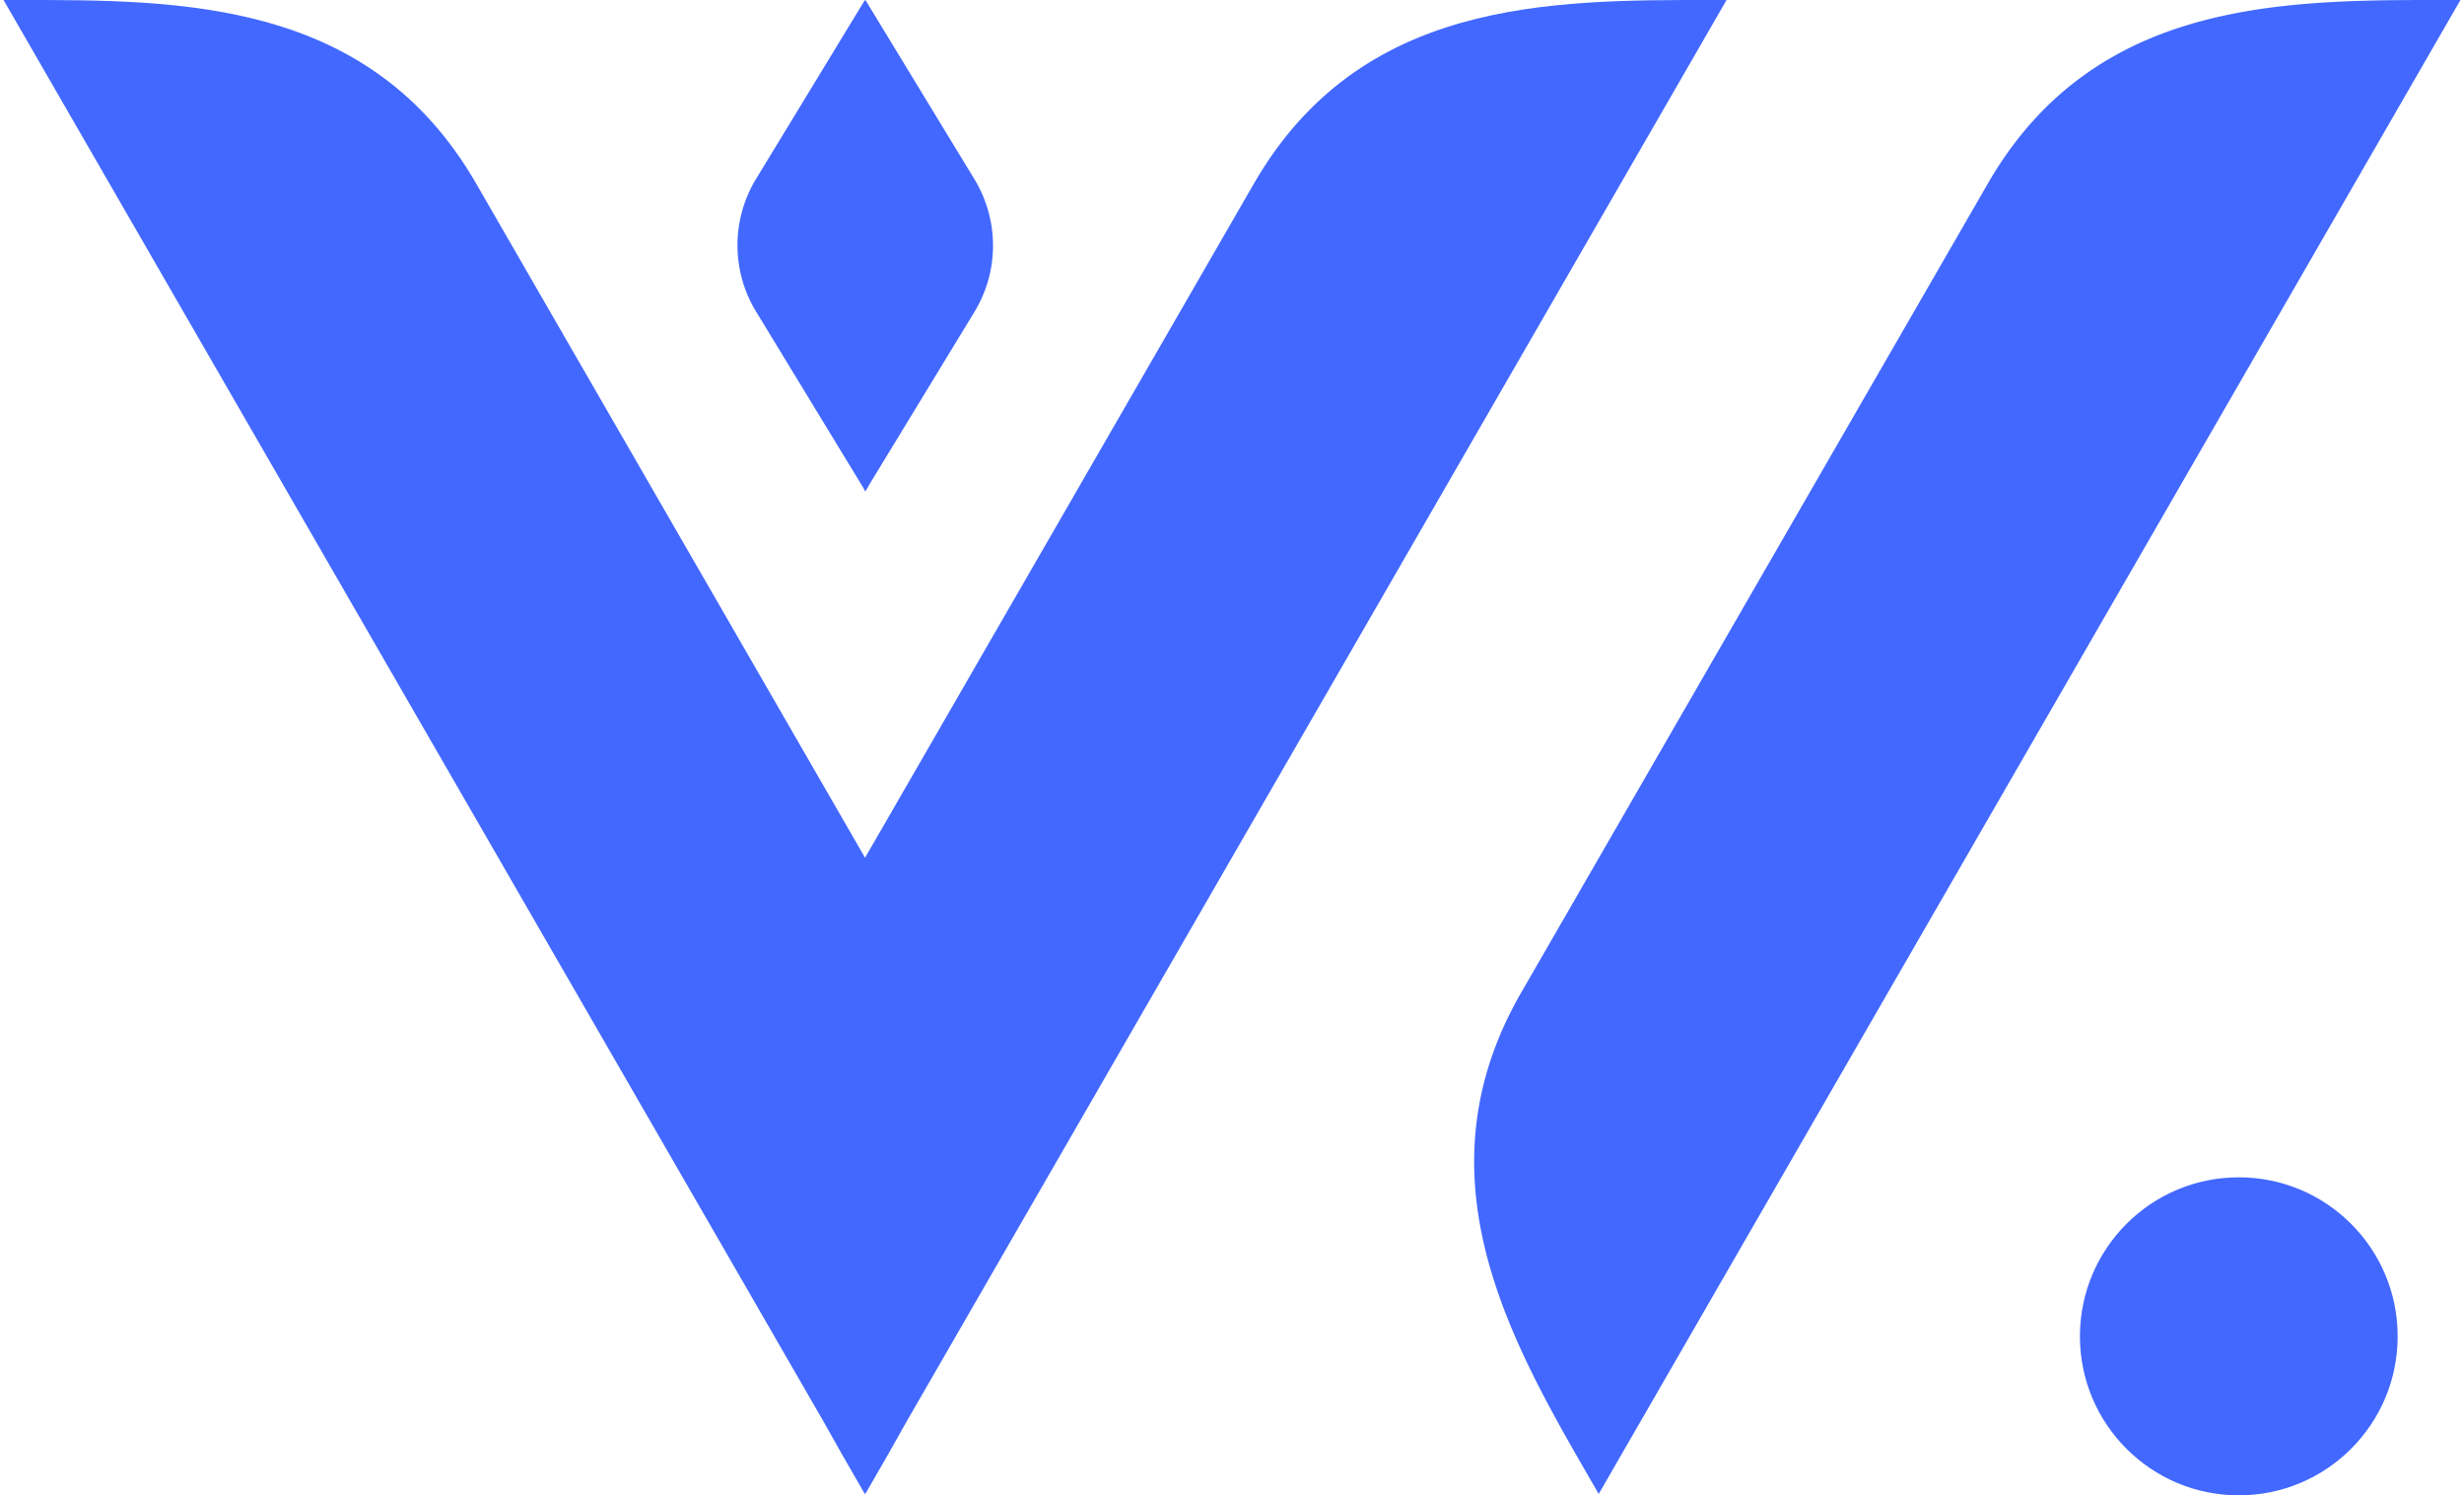
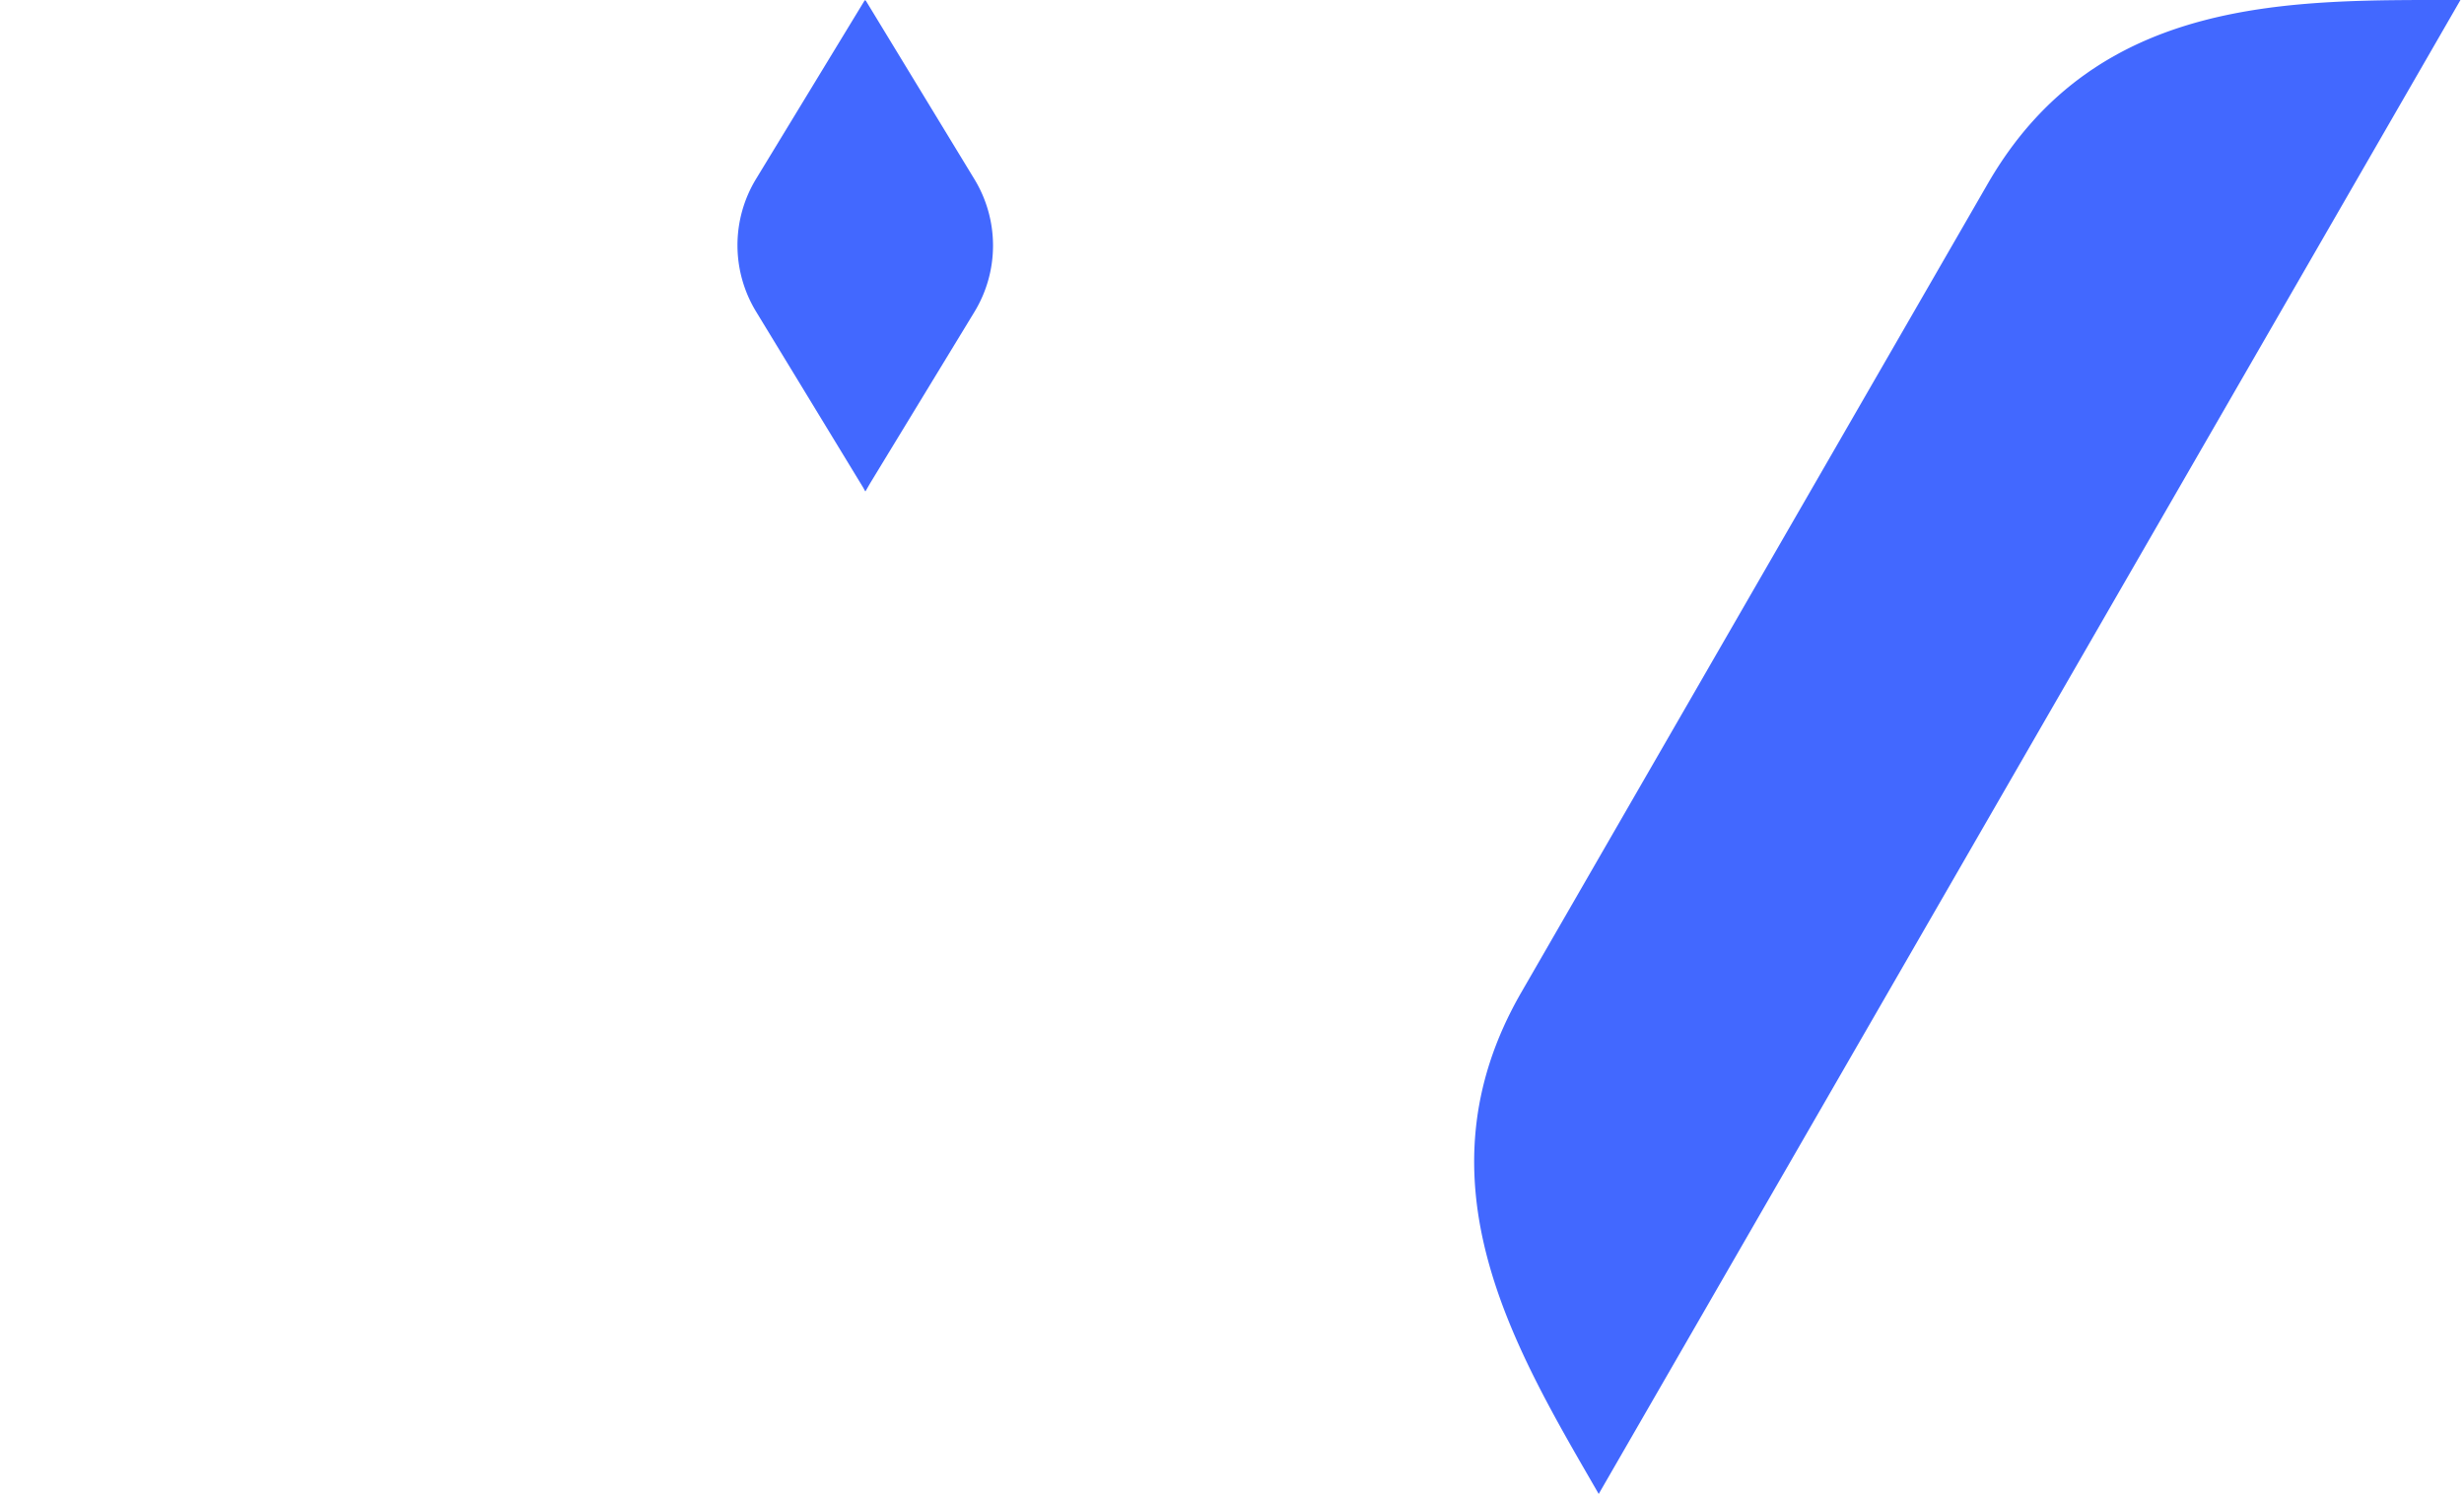
<svg xmlns="http://www.w3.org/2000/svg" width="346" height="210" fill="none" viewBox="0 0 346 210">
  <path fill="#4268FF" d="M136.829 43.807a17.931 17.931 0 0 0 .002-18.639L121.567.072a.021.021 0 0 0-.036 0 .021.021 0 0 1-.036 0l-.013-.021a.036.036 0 0 0-.062 0l-15.253 25.077a17.922 17.922 0 0 0 .003 18.632l15.043 24.718.274.506c.004.007.013.008.018 0 .003-.006.013-.005.017.001a.01.01 0 0 0 .018 0l.643-1.114 14.646-24.064ZM224.495 209.805c-11.639-20.181-26.2-43.861-10.876-70.43l65.512-113.587C294.455-.781 321.945.002 345.5.002L224.495 209.805Z" />
-   <path fill="#4268FF" d="m122.479 208.118-.974 1.687-.032-.056-.032.056-.974-1.687c-1.563-2.703-3.161-5.469-4.718-8.294L.5.002h1.969C25.57-.02 51.97-.045 66.869 25.787l54.604 94.674 54.603-94.674C190.975-.044 217.375-.02 240.477.001l1.968.001-115.248 199.822c-1.557 2.825-3.155 5.591-4.718 8.294ZM336.684 187.67c0 12.332-9.988 22.33-22.308 22.33s-22.308-9.998-22.308-22.33c0-12.333 9.988-22.331 22.308-22.331s22.308 9.998 22.308 22.331Z" />
</svg>